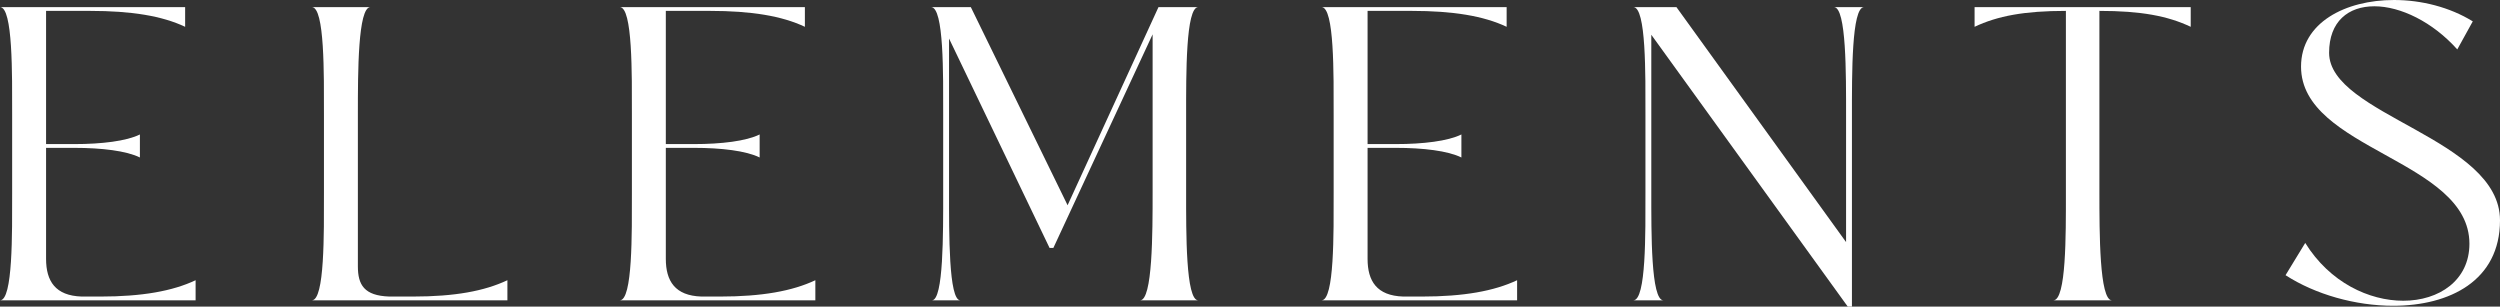
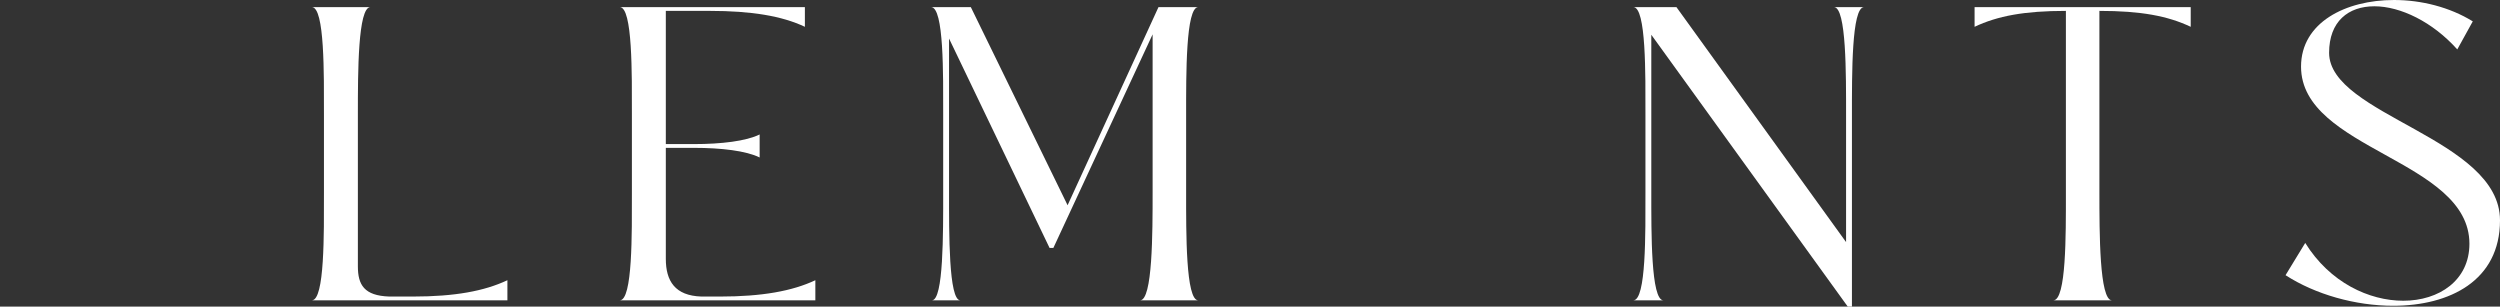
<svg xmlns="http://www.w3.org/2000/svg" id="_レイヤー_2" data-name="レイヤー 2" viewBox="0 0 298.43 36.6">
  <rect x="0" y="0" width="298.43" height="36.6" fill="#333333" stroke="none" />
  <defs>
    <style>
      .cls-1 {
        fill: #fff;
      }
    </style>
  </defs>
  <g id="SVG">
    <g>
-       <path class="cls-1" d="M23.35,33.45v2.4H0c1.55,0,1.45-8.05,1.45-12.9v-9.2C1.45,8.9,1.55.85,0,.85h22.1v2.35c-2.75-1.3-6.4-1.9-11.35-1.9h-5.25v15.9h3.4c3.2,0,6.2-.35,7.8-1.15v2.75c-1.6-.8-4.6-1.15-7.8-1.15h-3.4v13.25c0,2.65,1.1,4.4,4.25,4.5h2.25c4.95,0,8.6-.65,11.35-1.95Z" />
      <path class="cls-1" d="M60.57,33.45v2.4h-23.35c1.55,0,1.45-8.05,1.45-12.9v-9.2c0-4.85.1-12.9-1.45-12.9h7c-1.5,0-1.5,7.85-1.5,12.7v18.25c0,2.2.75,3.5,3.75,3.6h2.85c4.95,0,8.5-.65,11.25-1.95Z" />
      <path class="cls-1" d="M97.33,33.45v2.4h-23.35c1.55,0,1.45-8.05,1.45-12.9v-9.2c0-4.85.1-12.9-1.45-12.9h22.1v2.35c-2.75-1.3-6.4-1.9-11.35-1.9h-5.25v15.9h3.4c3.2,0,6.2-.35,7.8-1.15v2.75c-1.6-.8-4.6-1.15-7.8-1.15h-3.4v13.25c0,2.65,1.1,4.4,4.25,4.5h2.25c4.95,0,8.6-.65,11.35-1.95Z" />
      <path class="cls-1" d="M137.59,22.95V4.1l-11.85,25.5h-.45l-12-25v18.35c0,4.85-.05,12.9,1.35,12.9h-3.4c1.4,0,1.35-8.05,1.35-12.9v-9.2c0-4.85.1-12.9-1.45-12.9h4.75l11.55,23.65L138.29.85h4.75c-1.5,0-1.45,8.05-1.45,12.9v9.2c0,4.85-.05,12.9,1.45,12.9h-6.95c1.5,0,1.5-8.05,1.5-12.9Z" />
-       <path class="cls-1" d="M181.1,33.45v2.4h-23.35c1.55,0,1.45-8.05,1.45-12.9v-9.2c0-4.85.1-12.9-1.45-12.9h22.1v2.35c-2.75-1.3-6.4-1.9-11.35-1.9h-5.25v15.9h3.4c3.2,0,6.2-.35,7.8-1.15v2.75c-1.6-.8-4.6-1.15-7.8-1.15h-3.4v13.25c0,2.65,1.1,4.4,4.25,4.5h2.25c4.95,0,8.6-.65,11.35-1.95Z" />
      <path class="cls-1" d="M218.92.85h3.6c-1.5,0-1.45,8.05-1.45,12.9v22.85h-.5l-23.45-32.45v18.8c0,4.85-.05,12.9,1.45,12.9h-3.6c1.55,0,1.45-8.05,1.45-12.9v-9.2c0-4.85.1-12.9-1.45-12.9h5.15l20.25,28.05v-15.15c0-4.85.05-12.9-1.45-12.9Z" />
      <path class="cls-1" d="M235.71.85h25.8v2.35c-2.75-1.3-5.95-1.9-10.9-1.9v21.65c0,4.85,0,12.9,1.5,12.9h-7c1.55,0,1.5-7.85,1.5-12.7V1.3c-4.95,0-8.15.6-10.9,1.9V.85Z" />
      <path class="cls-1" d="M275.18,29c2.95,4.75,7.65,6.9,11.7,6.9,4.3,0,7.9-2.45,7.9-6.8,0-10.05-20.1-11.2-20.1-21.15,0-5.25,5.3-7.95,11.1-7.95,3.25,0,6.65.85,9.4,2.55l-1.85,3.35c-2.95-3.3-6.8-5.15-9.9-5.15s-5.4,1.8-5.4,5.55c0,7.45,20.4,10.2,20.4,20,0,7.2-6,10.2-12.75,10.2-4.5,0-9.3-1.35-12.85-3.65l2.35-3.85Z" />
    </g>
  </g>
</svg>